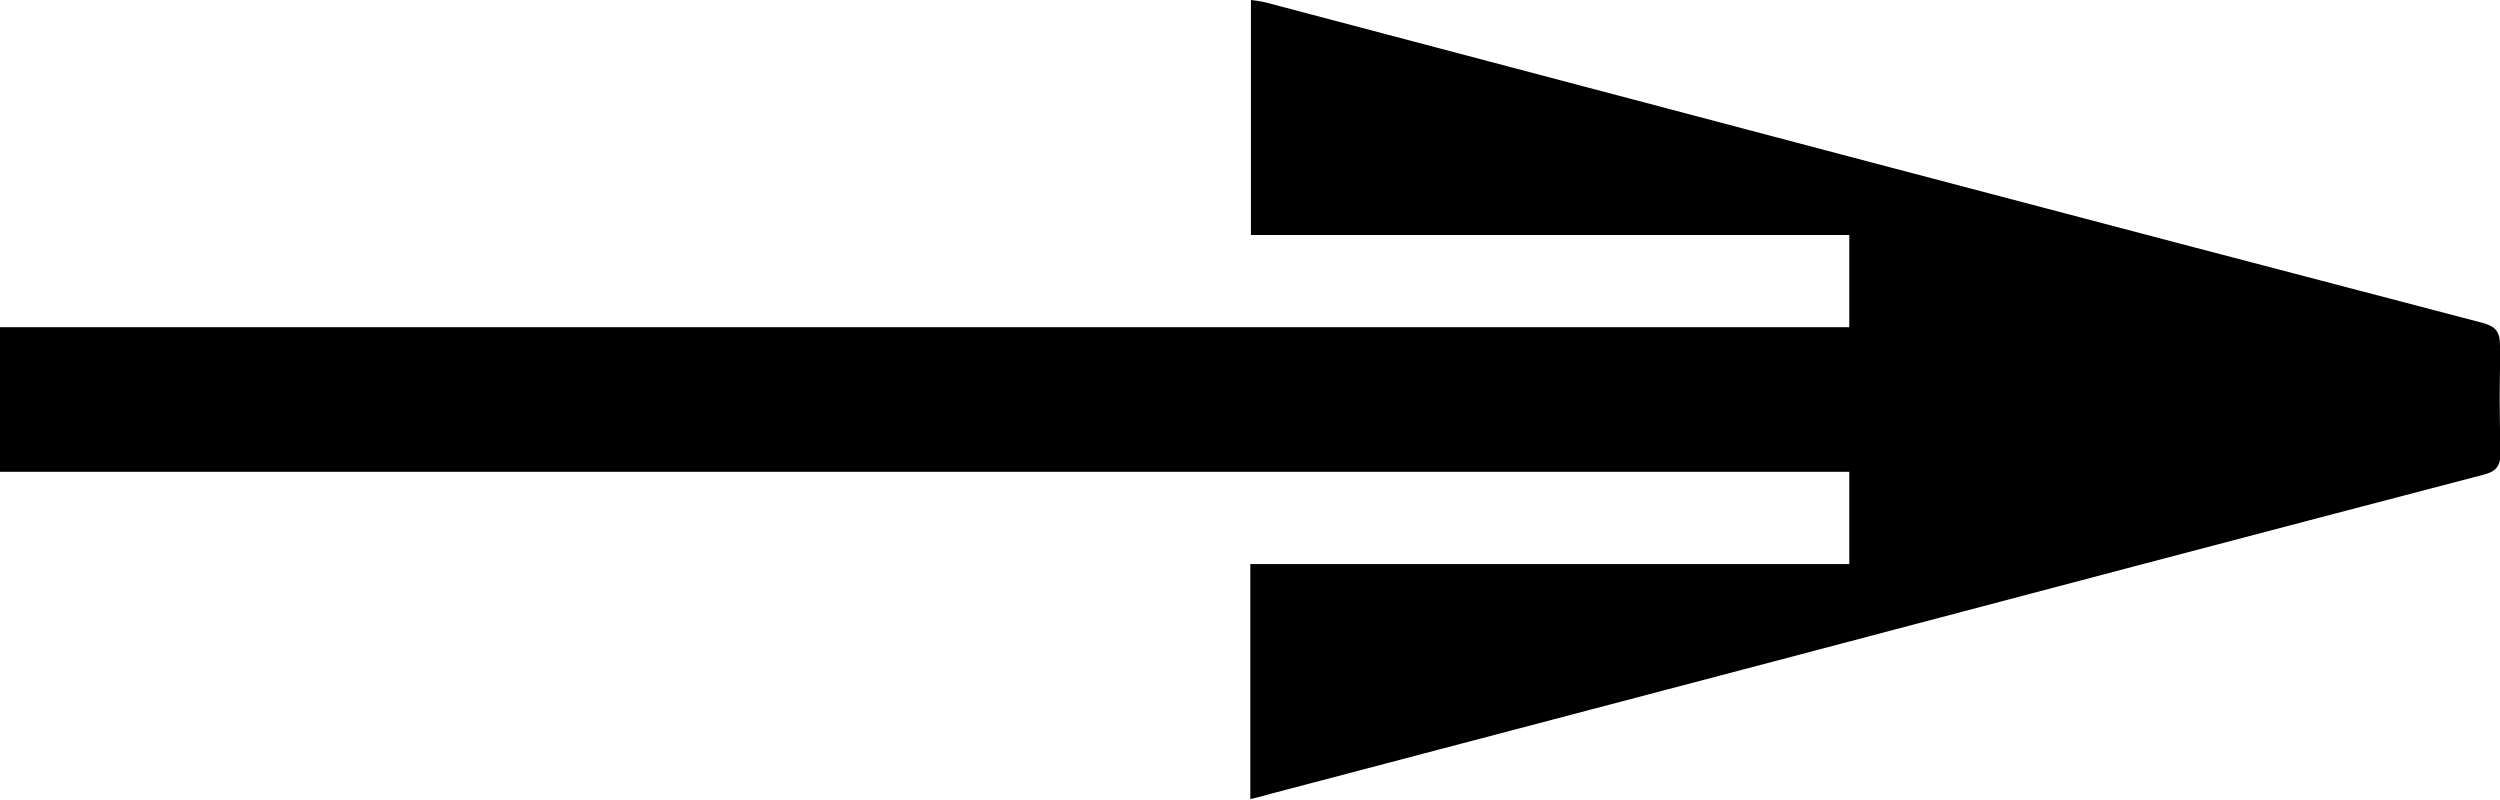
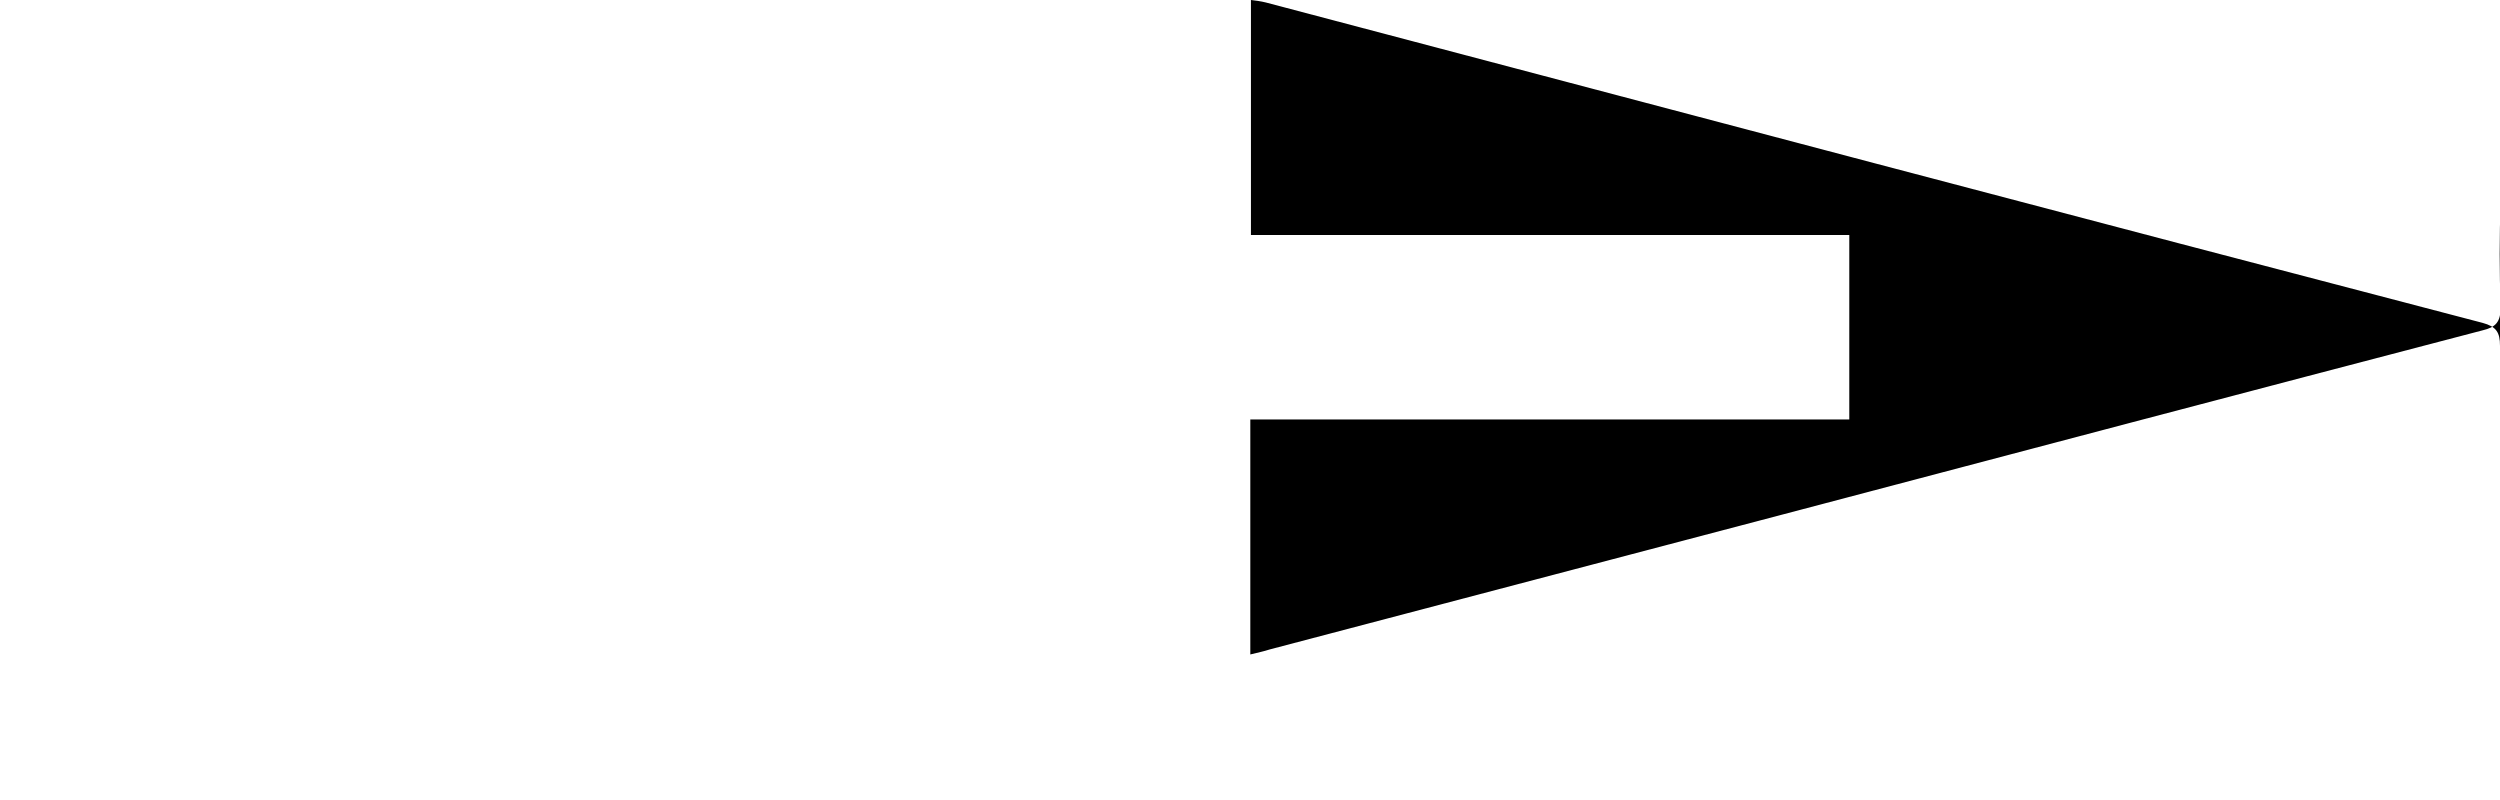
<svg xmlns="http://www.w3.org/2000/svg" viewBox="0 0 40.11 12.83">
-   <path d="M40.11,5.55c0-.22-.06-.31-.28-.37C33.32,3.48,26.82,1.76,20.31.04c-.08-.02-.16-.03-.24-.04v3.77h9.6v1.48H0v2.32h29.67v1.48h-9.61v3.77c.12-.03.22-.05.31-.08,2.74-.72,5.47-1.44,8.21-2.16,3.75-.99,7.5-1.98,11.25-2.96.21-.05.29-.13.29-.37-.02-.57-.02-1.14,0-1.7Z" />
+   <path d="M40.11,5.55c0-.22-.06-.31-.28-.37C33.32,3.48,26.82,1.76,20.31.04c-.08-.02-.16-.03-.24-.04v3.77h9.6v1.48H0h29.67v1.48h-9.61v3.77c.12-.03.22-.05.31-.08,2.74-.72,5.47-1.44,8.21-2.16,3.75-.99,7.5-1.98,11.25-2.96.21-.05.29-.13.29-.37-.02-.57-.02-1.14,0-1.7Z" />
</svg>